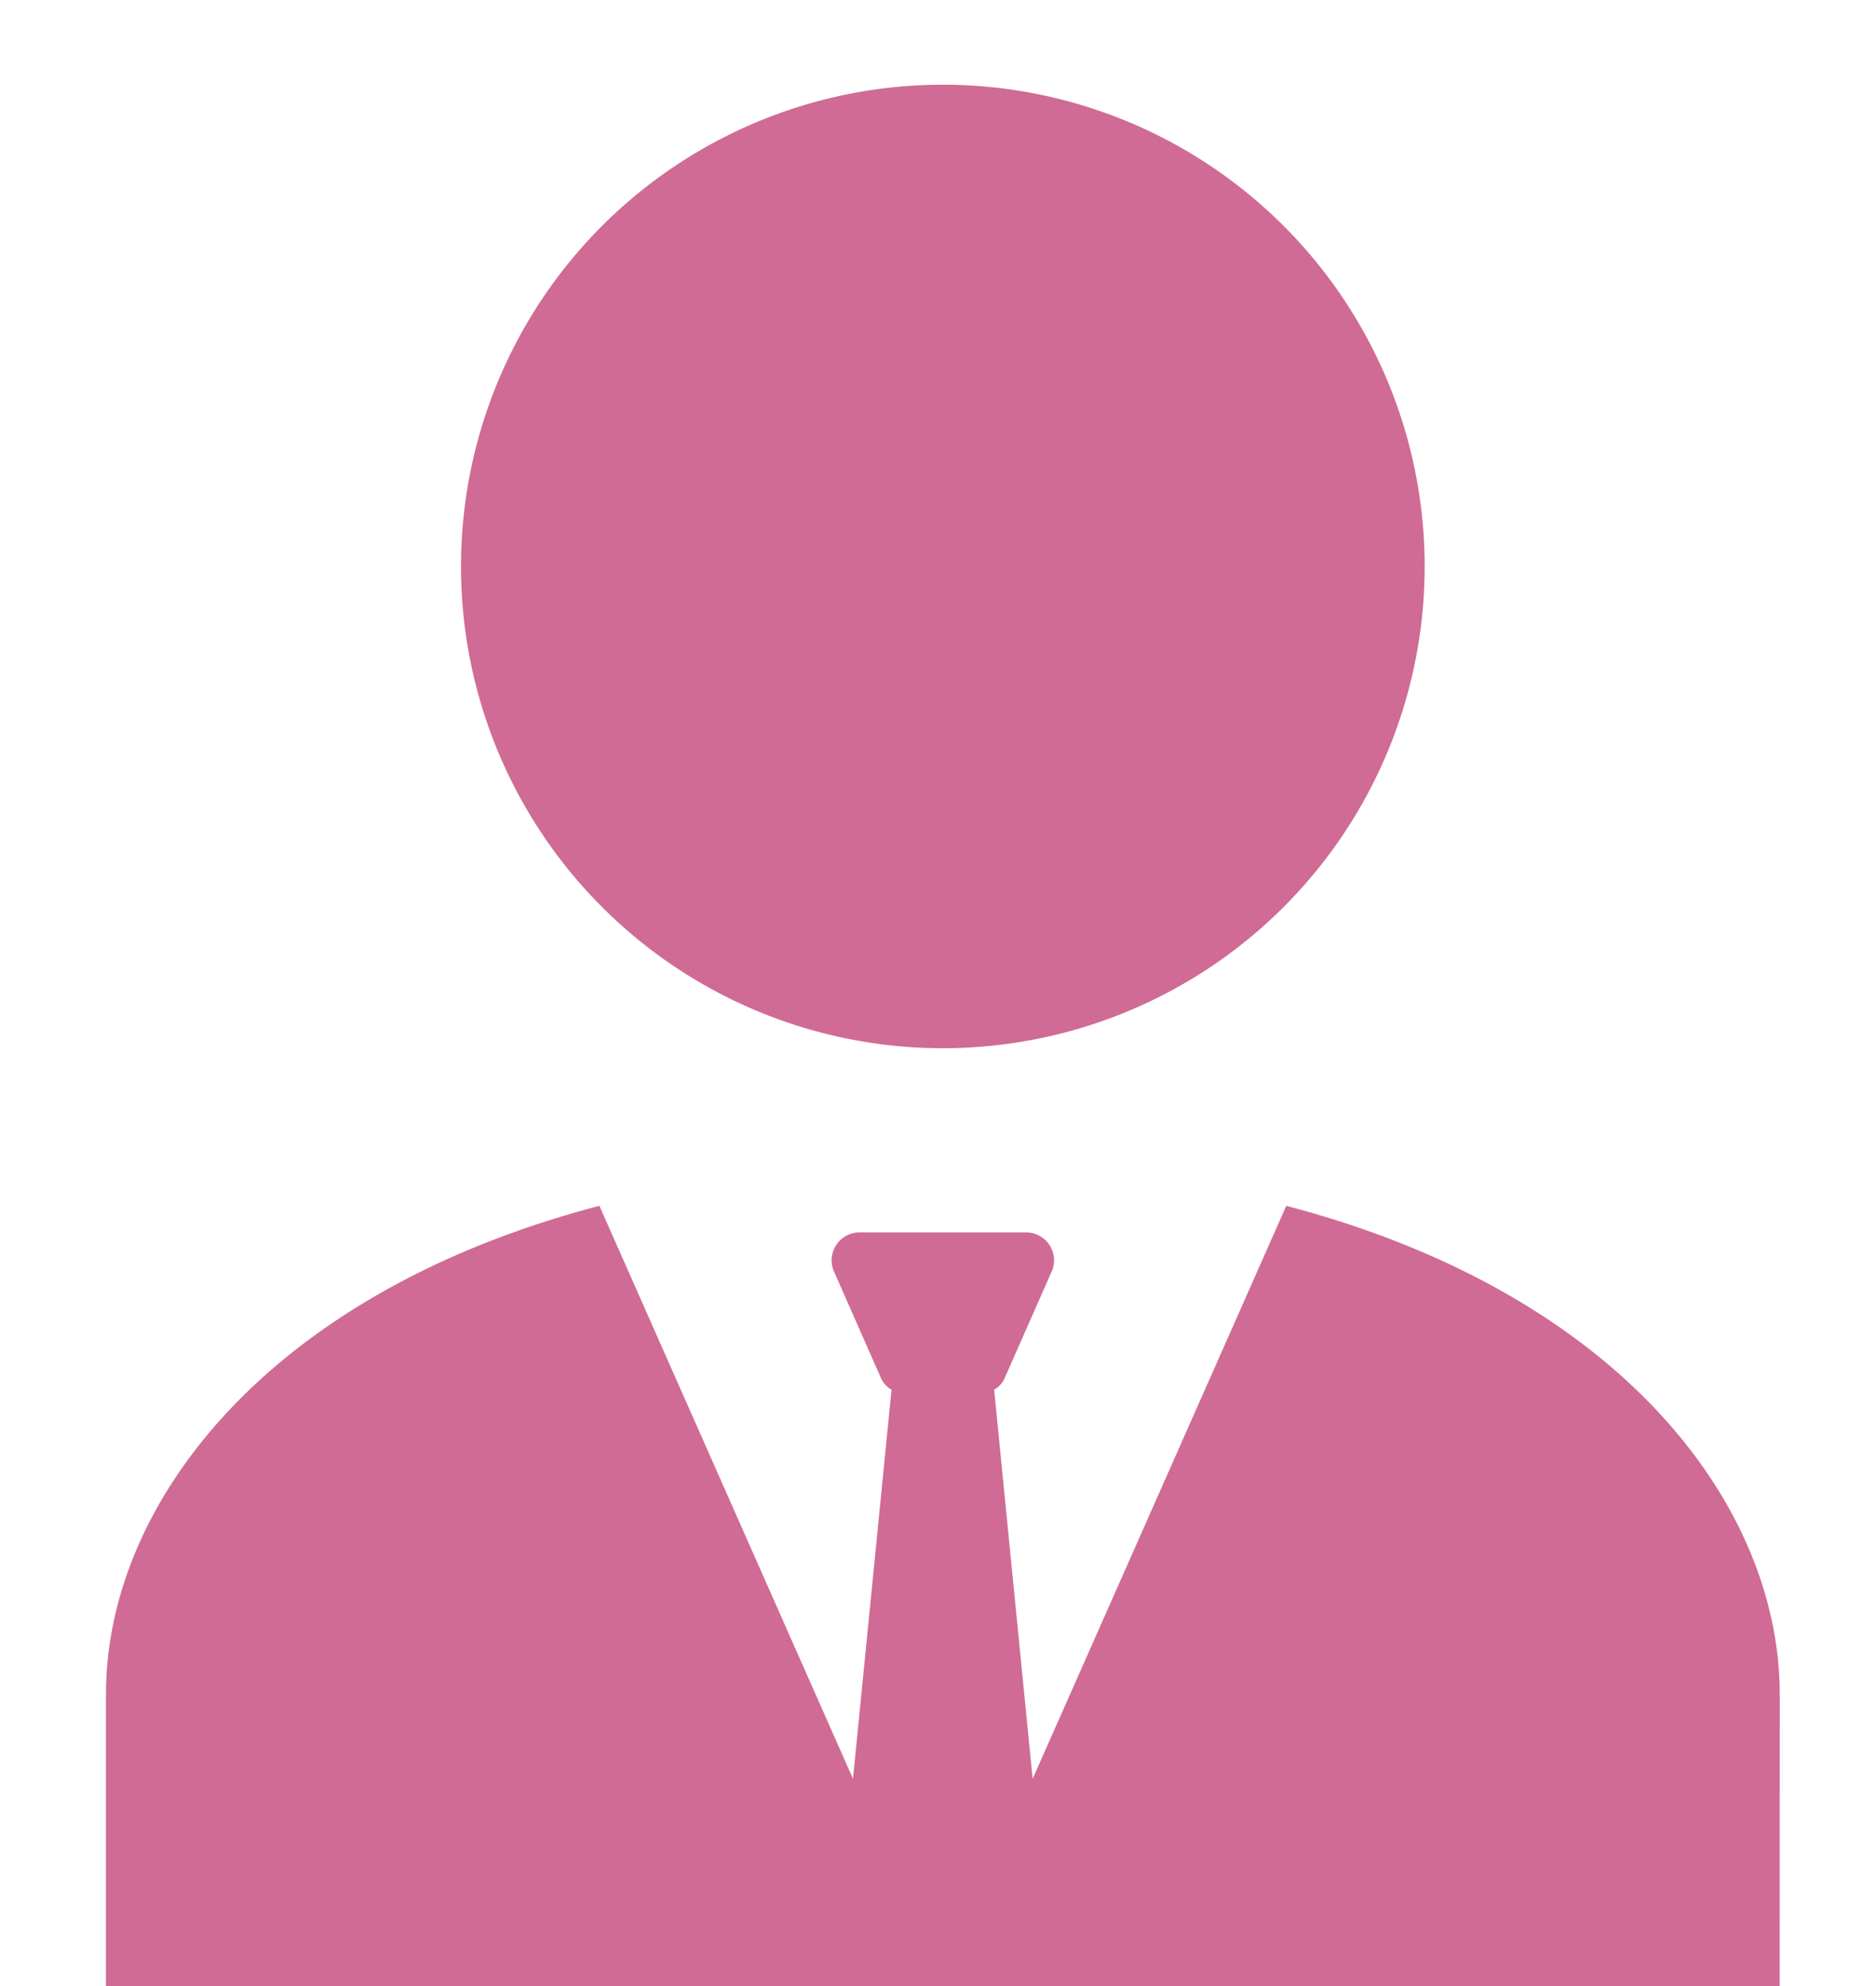
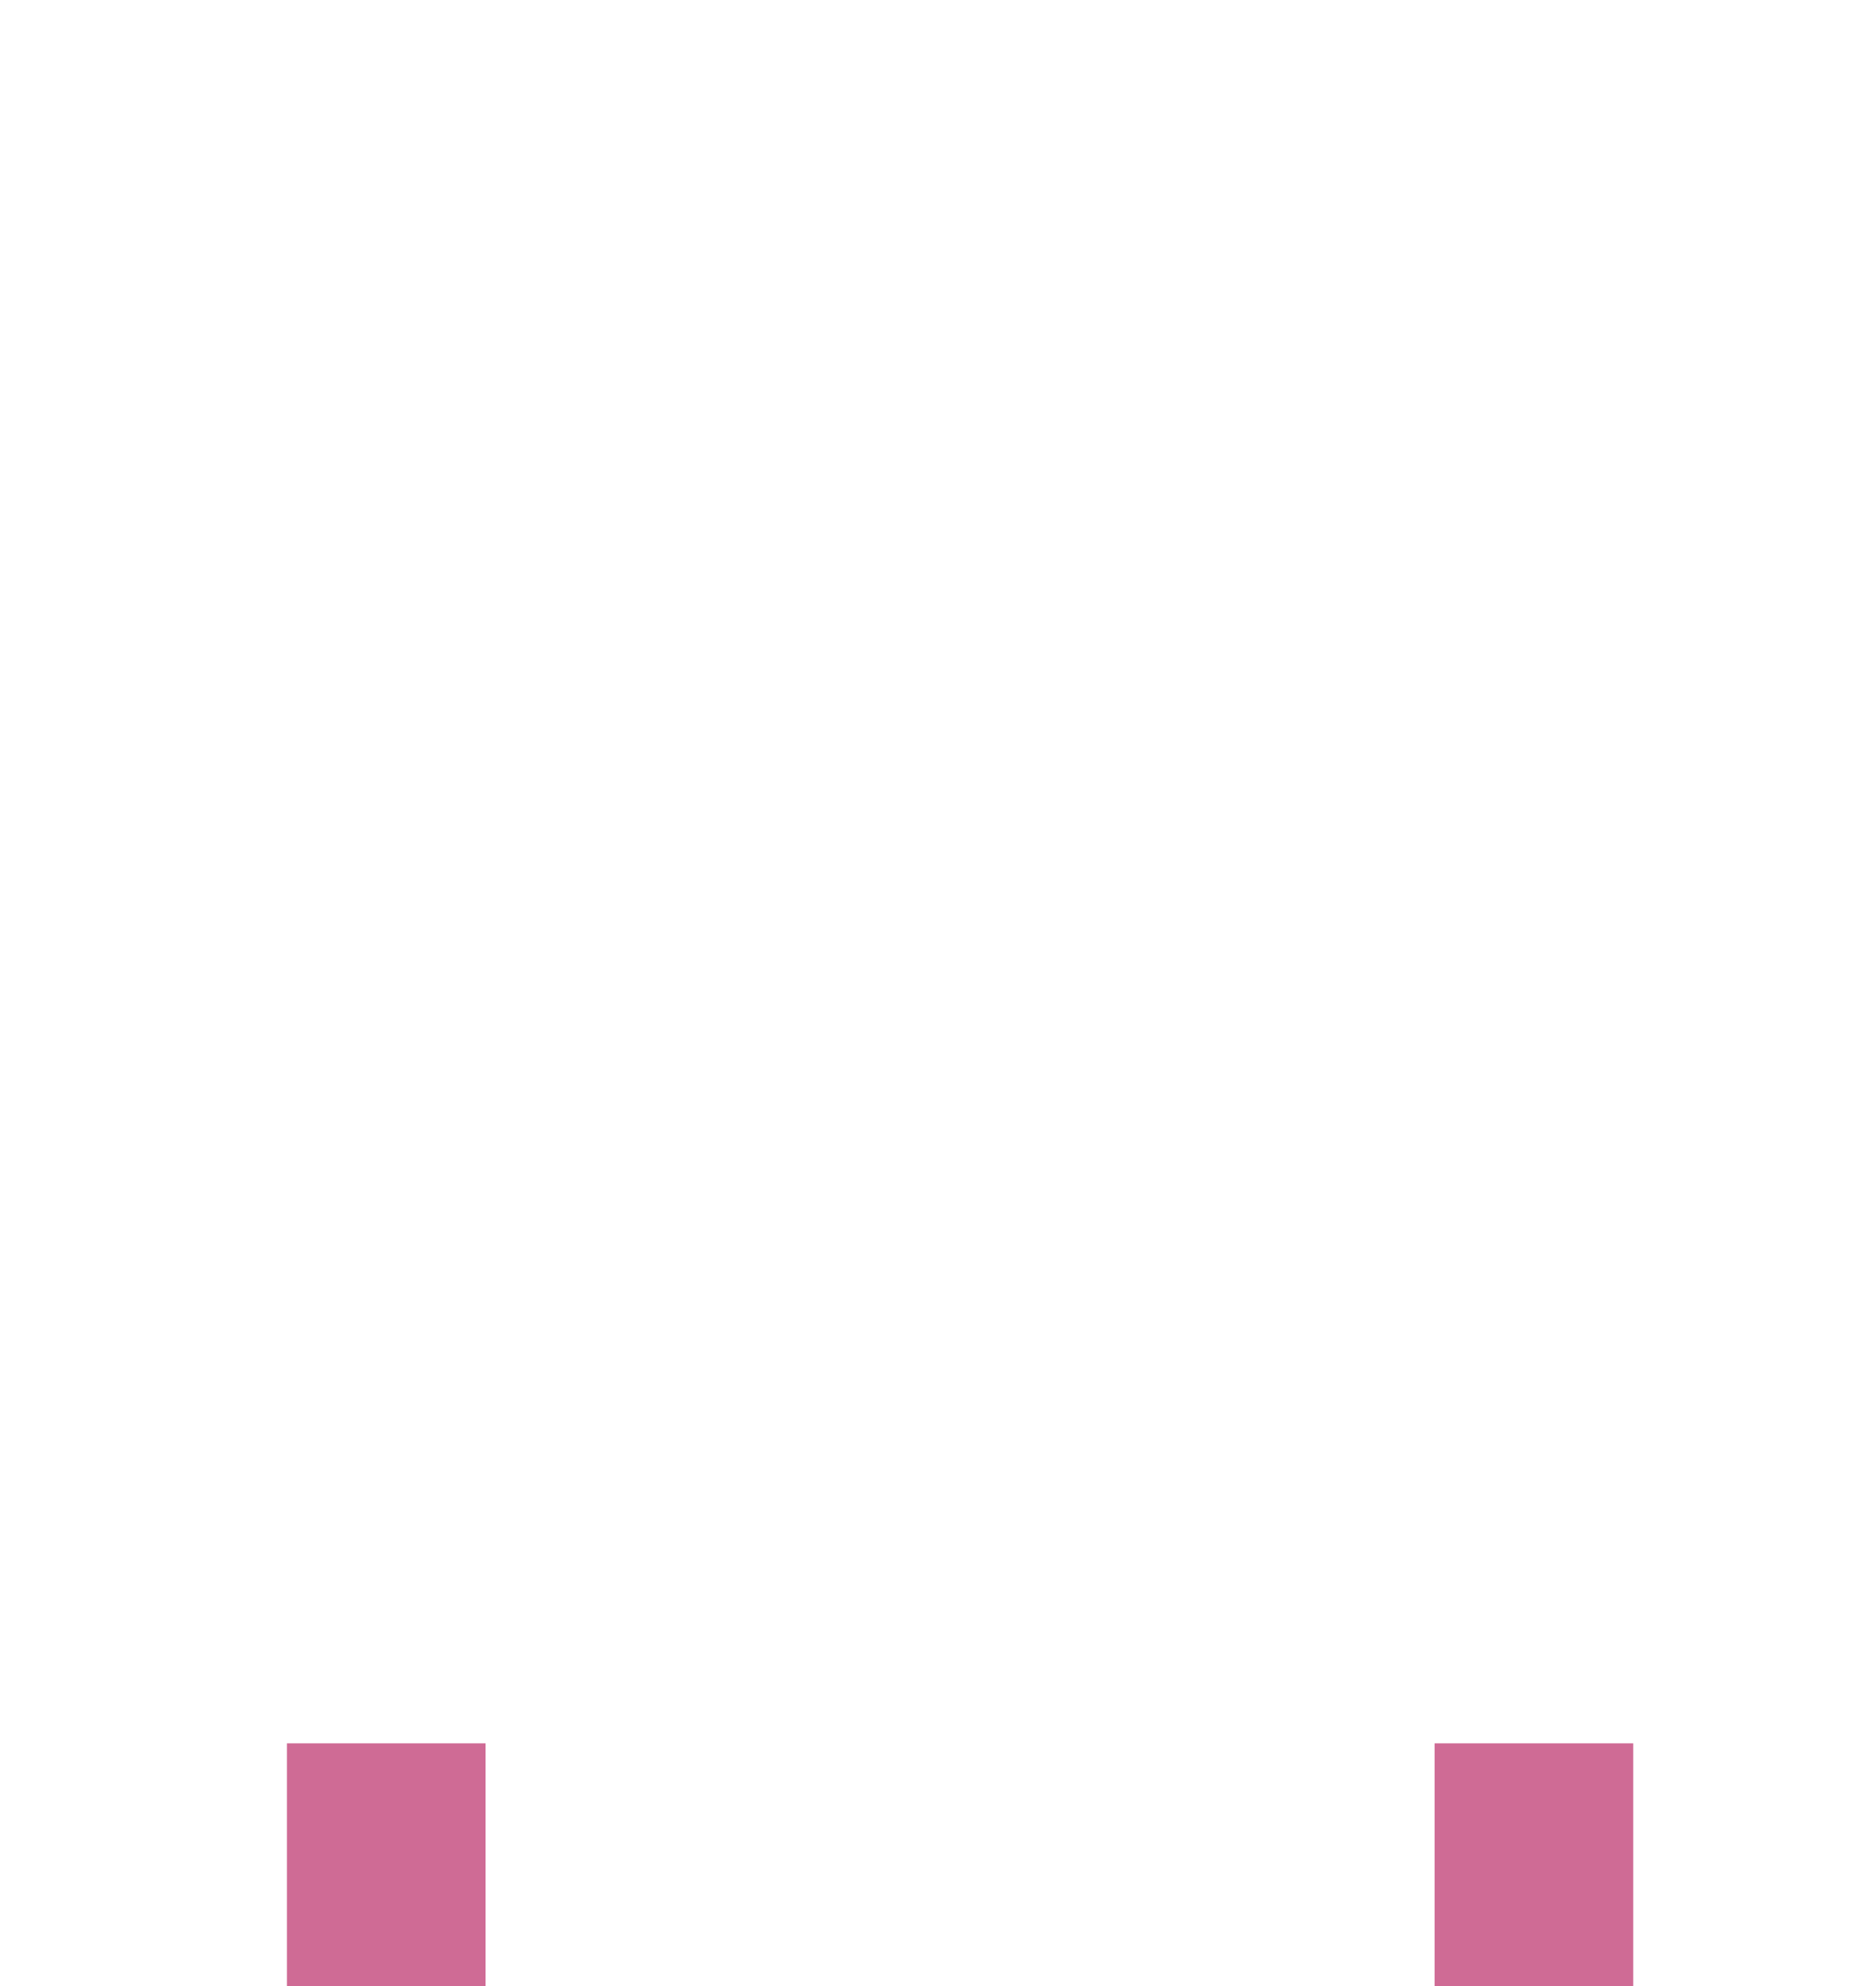
<svg xmlns="http://www.w3.org/2000/svg" width="85" height="90" viewBox="0 0 85 90">
  <defs>
    <clipPath id="a">
      <rect width="85" height="90" transform="translate(1256 4740)" fill="#fff" stroke="#707070" stroke-width="1" />
    </clipPath>
    <clipPath id="b">
-       <rect width="75.837" height="106.843" fill="#cf6b95" />
-     </clipPath>
+       </clipPath>
  </defs>
  <g transform="translate(-1256 -4740)" clip-path="url(#a)">
    <g transform="translate(1260.801 4743.839)">
      <g transform="translate(0 0)" clip-path="url(#b)">
-         <path d="M700.85,43.664a21.831,21.831,0,1,0-21.831-21.831A21.831,21.831,0,0,0,700.85,43.664" transform="translate(-662.932 -0.002)" fill="#cf6b95" />
-         <path d="M75.837,2166.508c0-8.6-7.267-18.179-22.358-22.136l-11.492,25.965-1.744-17.632a1.141,1.141,0,0,0,.474-.519l2.16-4.9a1.269,1.269,0,0,0-1.189-1.711H34.15a1.269,1.269,0,0,0-1.191,1.711l2.16,4.9a1.132,1.132,0,0,0,.474.519l-1.746,17.631-11.49-25.965C7.267,2148.329,0,2157.911,0,2166.508v33.9H11.2v-29.97a1.12,1.12,0,1,1,2.24,0v29.97H62.392v-29.97a1.121,1.121,0,0,1,2.242,0v29.97h11.2Zm-37.918,32a2.148,2.148,0,1,1,2.148-2.148,2.147,2.147,0,0,1-2.148,2.148m0-9.746a2.148,2.148,0,1,1,2.148-2.148,2.148,2.148,0,0,1-2.148,2.148" transform="translate(0 -2093.567)" fill="#cf6b95" />
+         <path d="M700.85,43.664A21.831,21.831,0,0,0,700.85,43.664" transform="translate(-662.932 -0.002)" fill="#cf6b95" />
      </g>
    </g>
    <rect width="9" height="12" transform="translate(1269 4819)" fill="#cf6b95" />
    <rect width="9" height="11" transform="translate(1321 4819)" fill="#cf6b95" />
  </g>
</svg>